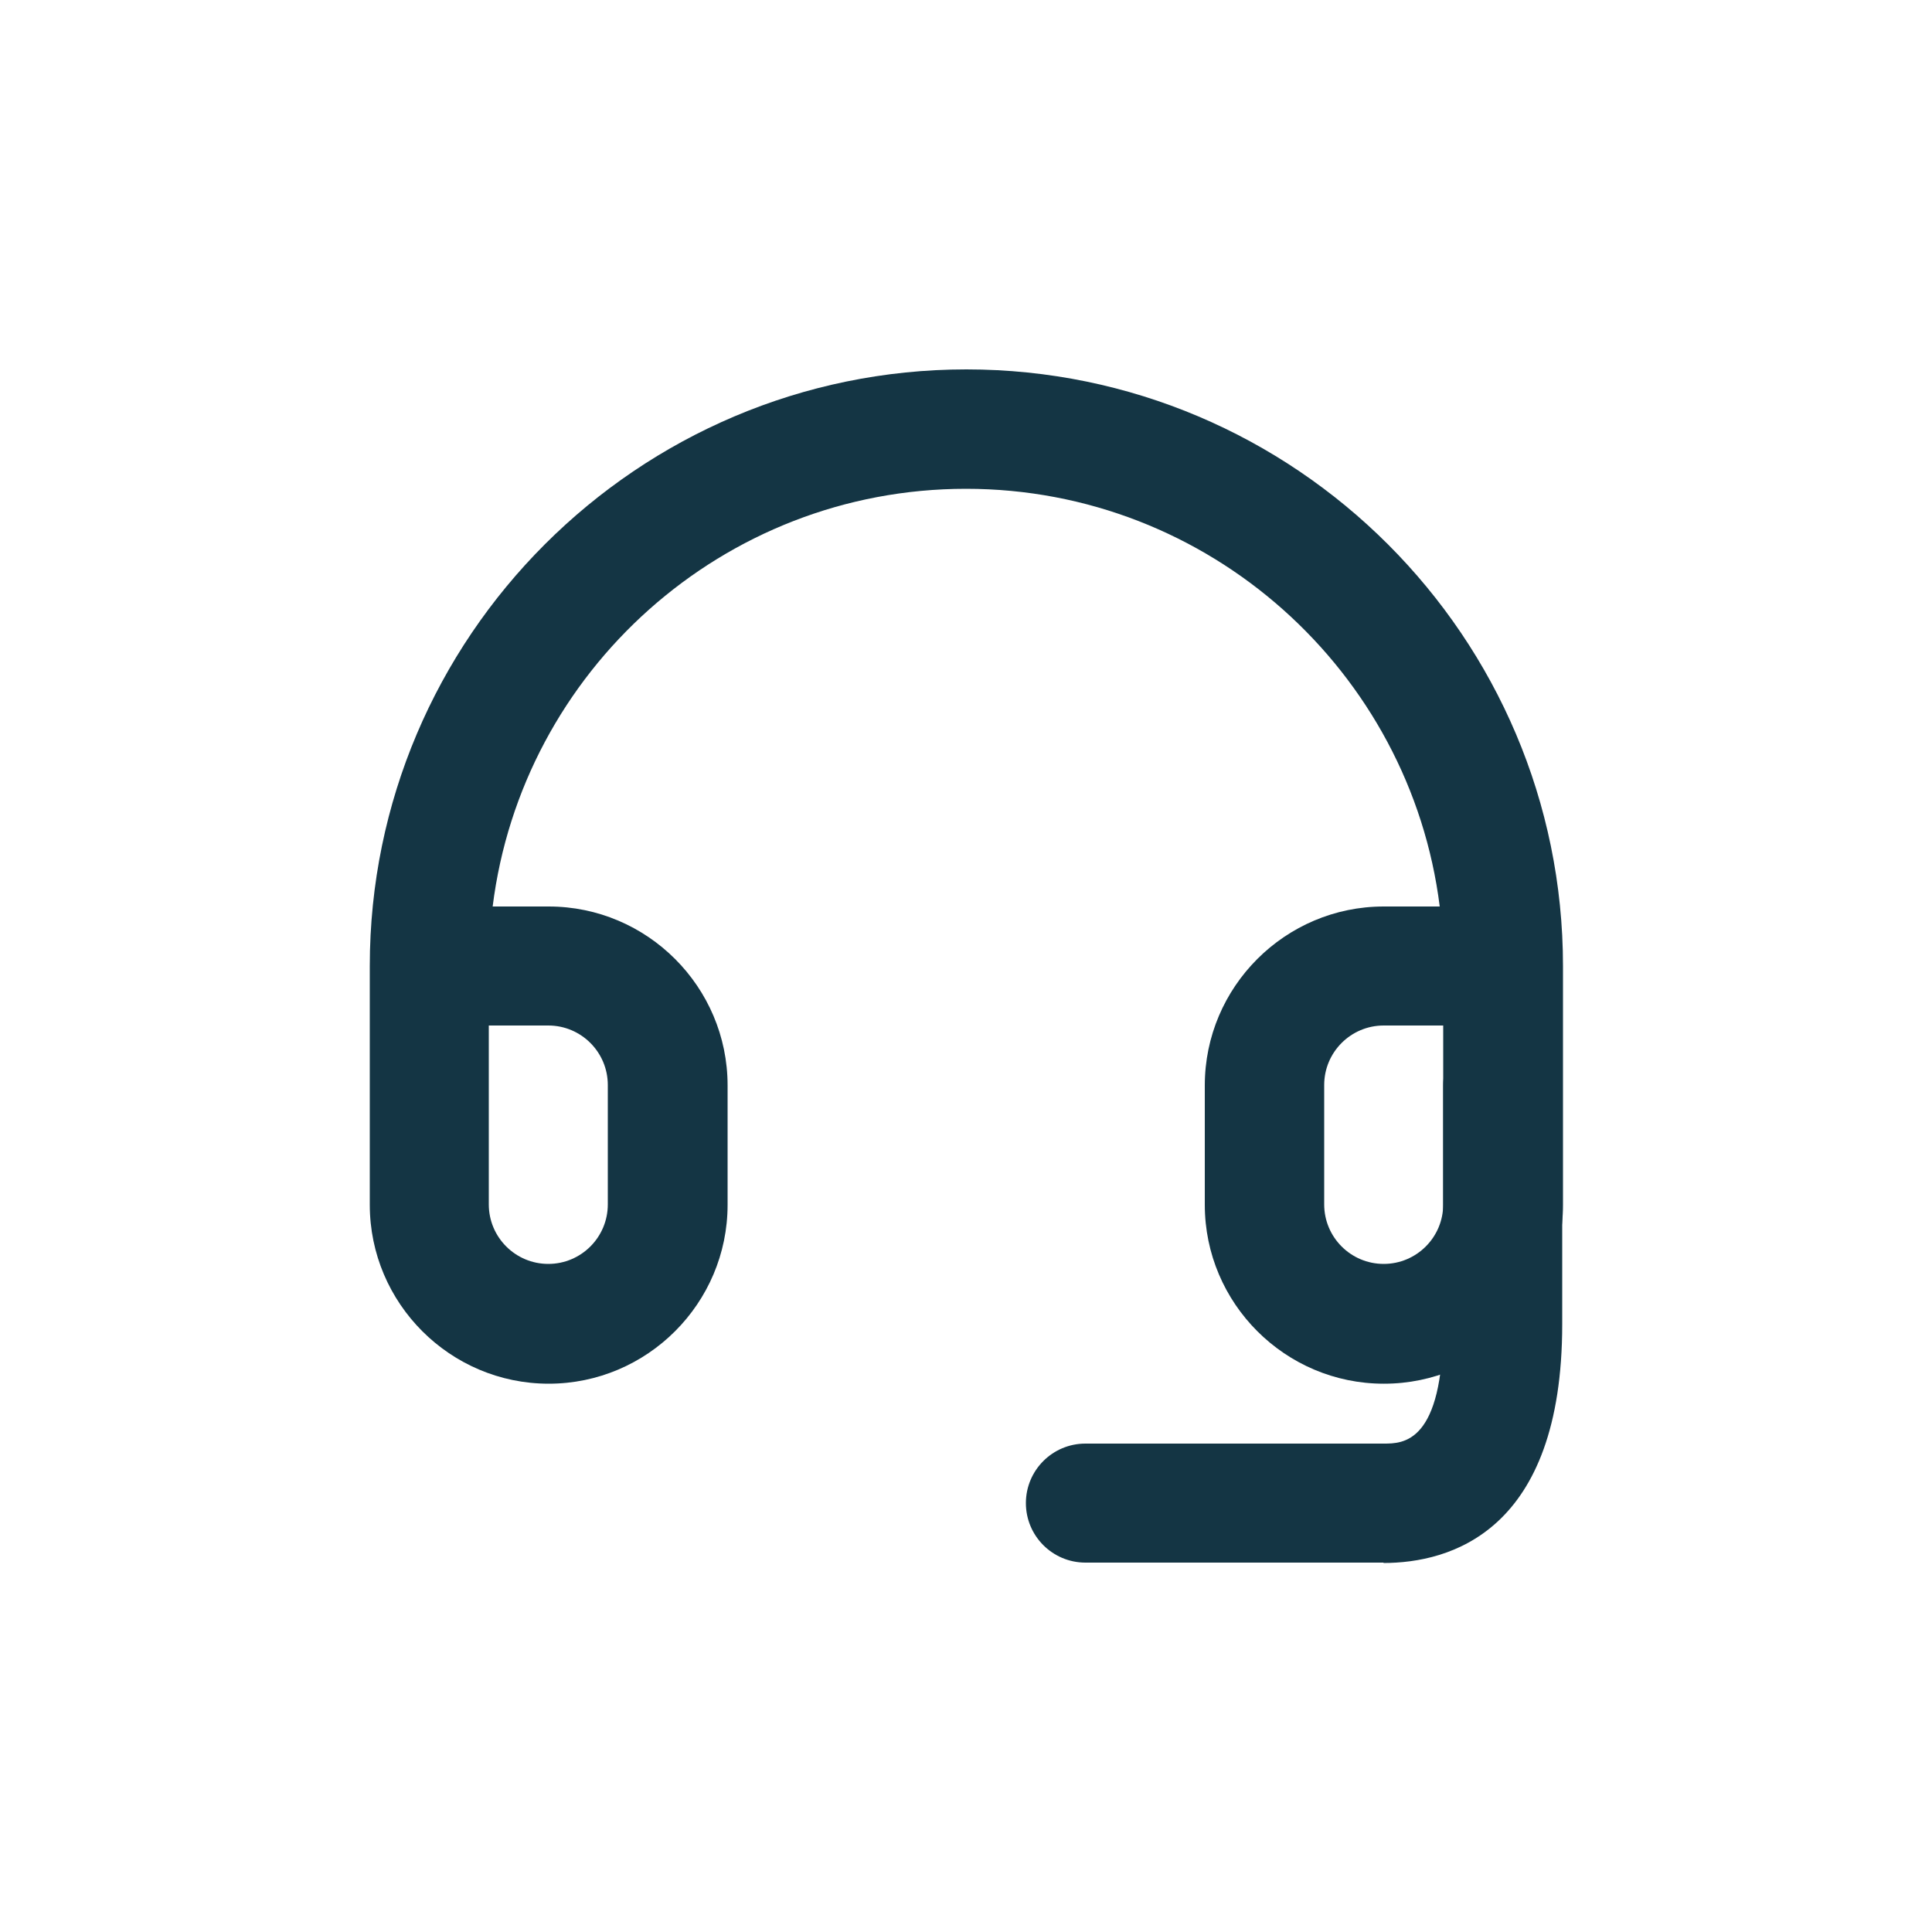
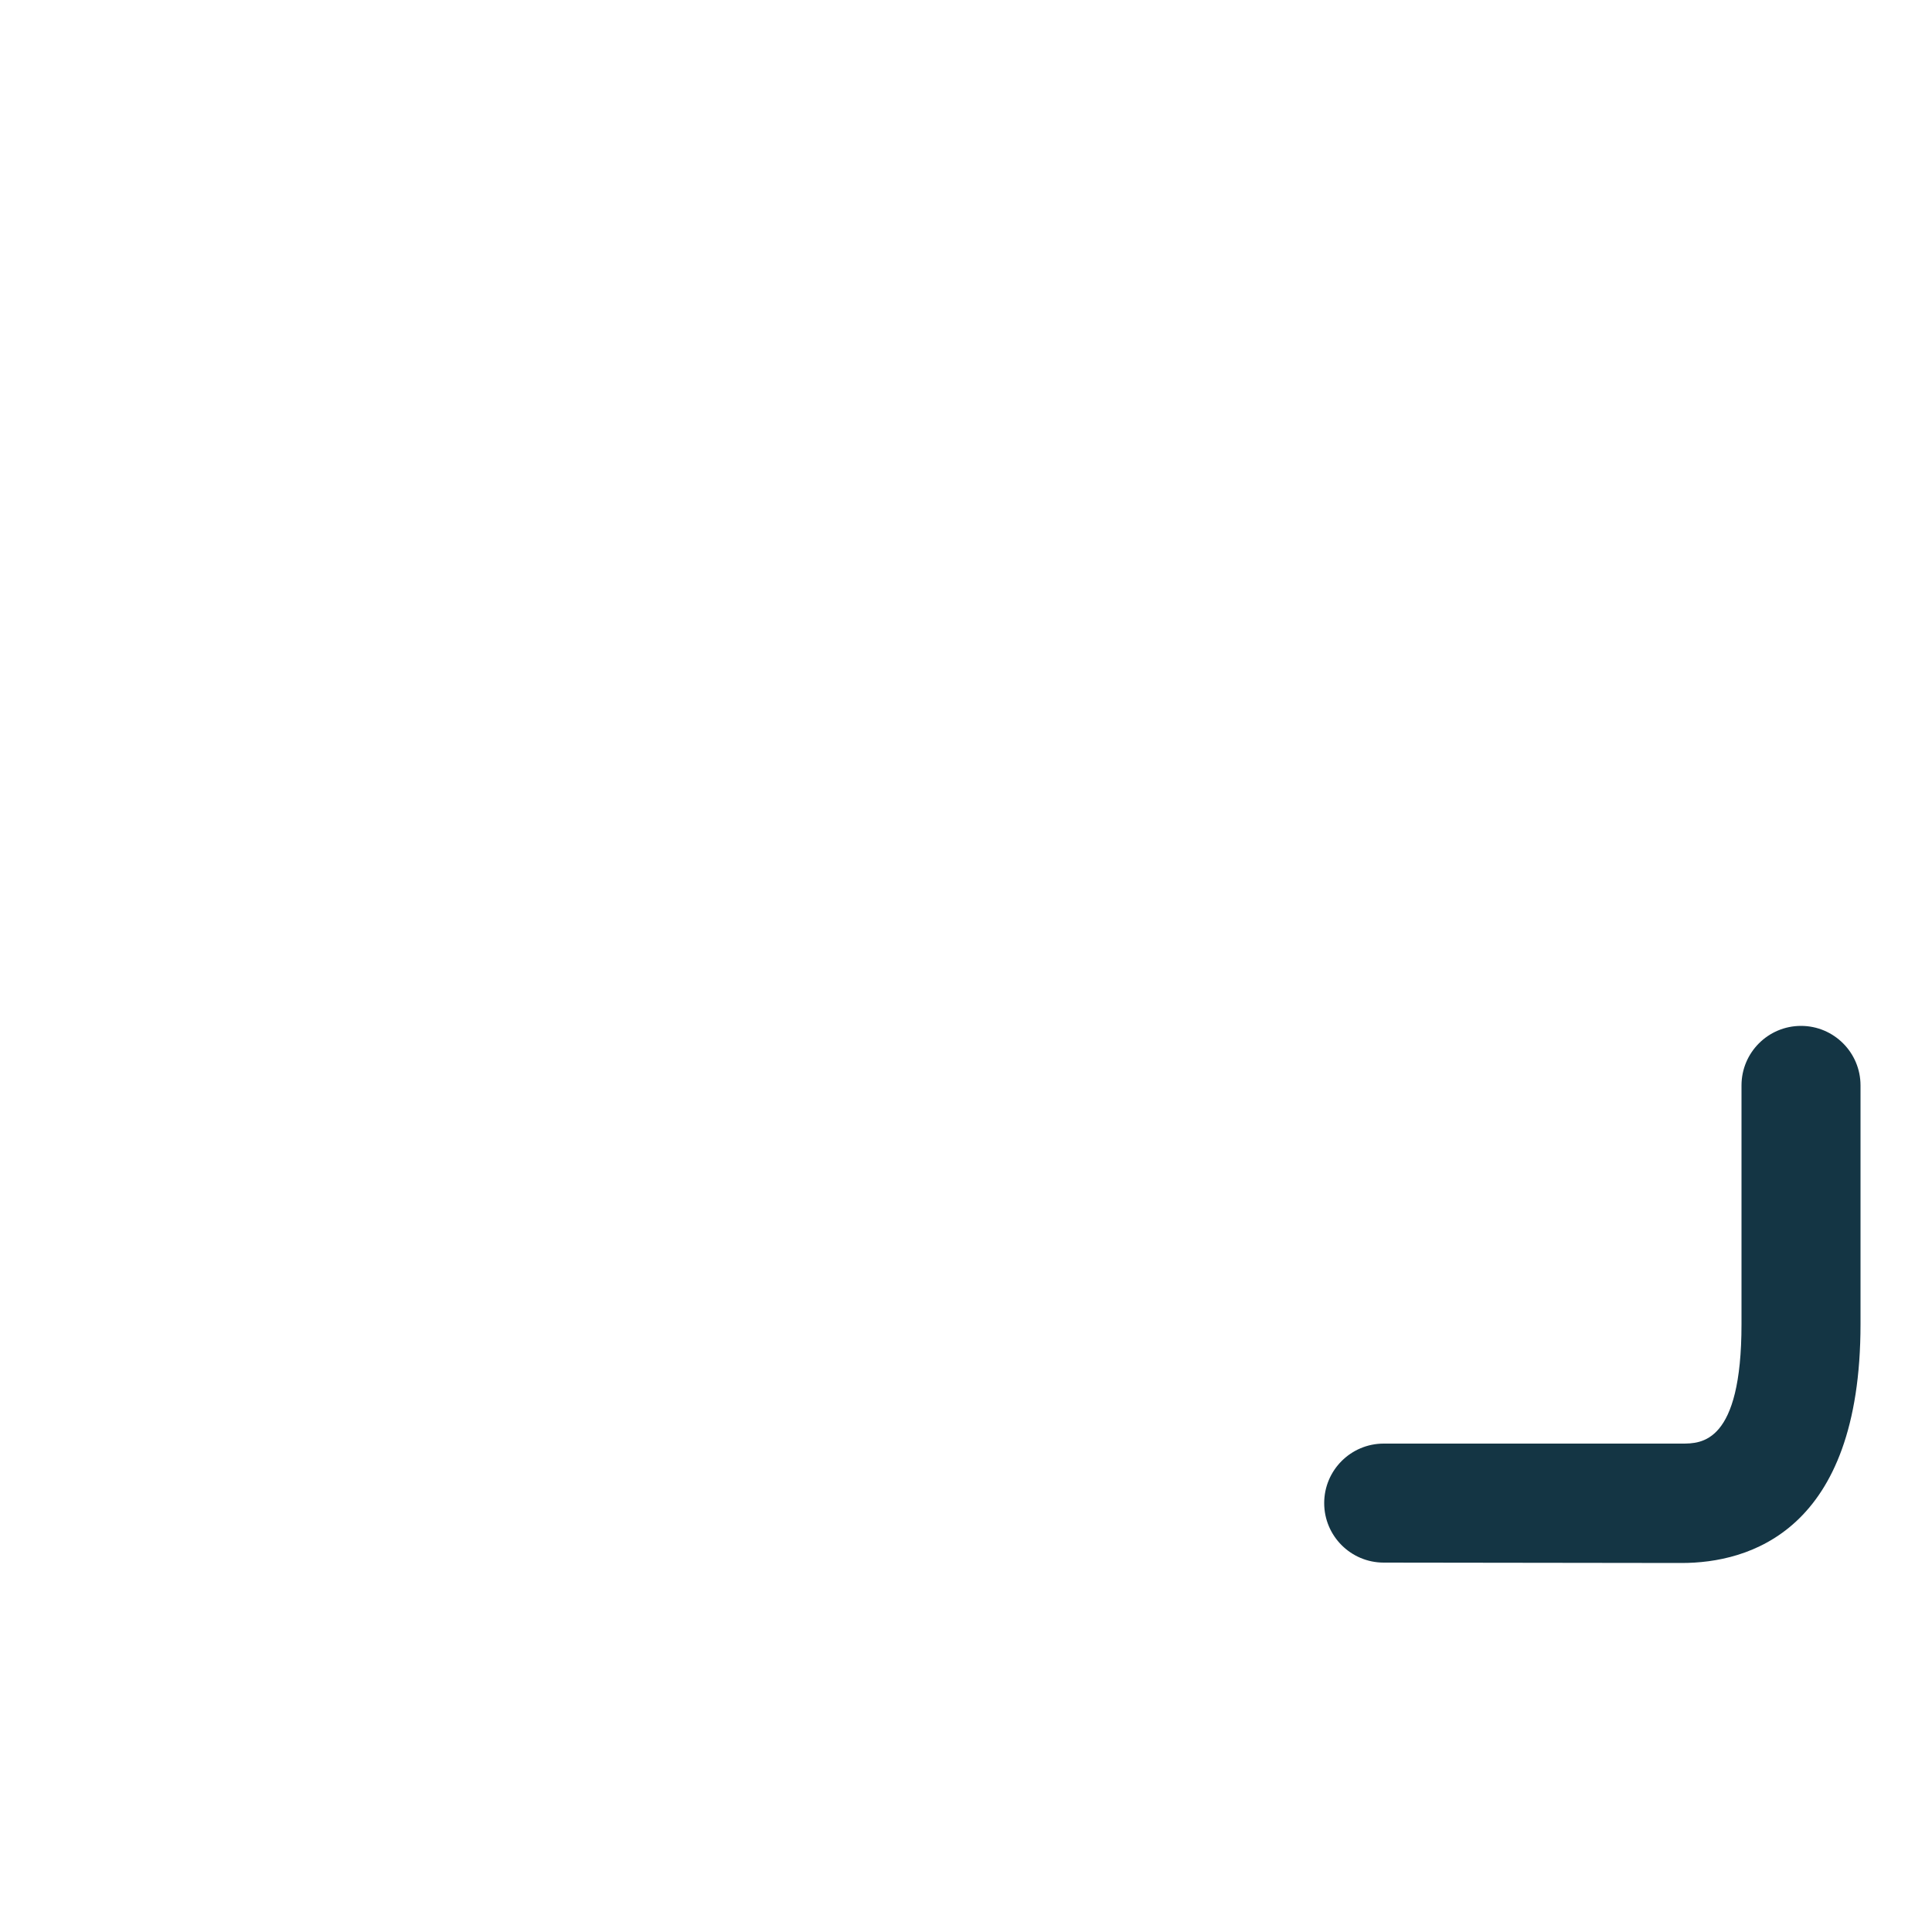
<svg xmlns="http://www.w3.org/2000/svg" viewBox="0 0 50 50" data-name="Layer 1" id="Layer_1">
  <defs>
    <style>
      .cls-1 {
        fill: #143544;
      }
    </style>
  </defs>
-   <path d="M35.81,35.81c-2.55,0-4.63-2.08-4.63-4.63v-3.09c0-2.55,2.08-4.63,4.63-4.63h1.45c-.76-6.08-5.97-10.81-12.26-10.81s-11.49,4.72-12.25,10.81h1.45c2.55,0,4.63,2.08,4.63,4.63v3.09c0,2.55-2.08,4.63-4.63,4.63s-4.63-2.08-4.63-4.63v-6.18c0-8.51,6.93-15.44,15.44-15.44s15.44,6.93,15.44,15.44v6.18c0,2.55-2.08,4.63-4.63,4.63ZM35.81,26.54c-.85,0-1.54.69-1.54,1.54v3.09c0,.85.69,1.54,1.54,1.54s1.54-.69,1.54-1.54v-4.63h-1.54ZM12.65,26.54v4.63c0,.85.69,1.54,1.54,1.54s1.54-.69,1.54-1.54v-3.09c0-.85-.69-1.54-1.54-1.54h-1.54Z" class="cls-1" />
-   <path d="M35.81,40.44h-7.72c-.85,0-1.54-.69-1.54-1.54s.69-1.54,1.54-1.54h7.72c.5,0,1.54,0,1.54-3.09v-6.18c0-.85.69-1.54,1.54-1.54s1.54.69,1.54,1.54v6.18c0,5.37-2.9,6.18-4.63,6.18Z" class="cls-1" />
+   <path d="M35.81,40.44c-.85,0-1.54-.69-1.54-1.54s.69-1.54,1.54-1.54h7.72c.5,0,1.54,0,1.54-3.09v-6.18c0-.85.69-1.54,1.54-1.54s1.54.69,1.54,1.54v6.18c0,5.37-2.9,6.18-4.63,6.18Z" class="cls-1" />
</svg>